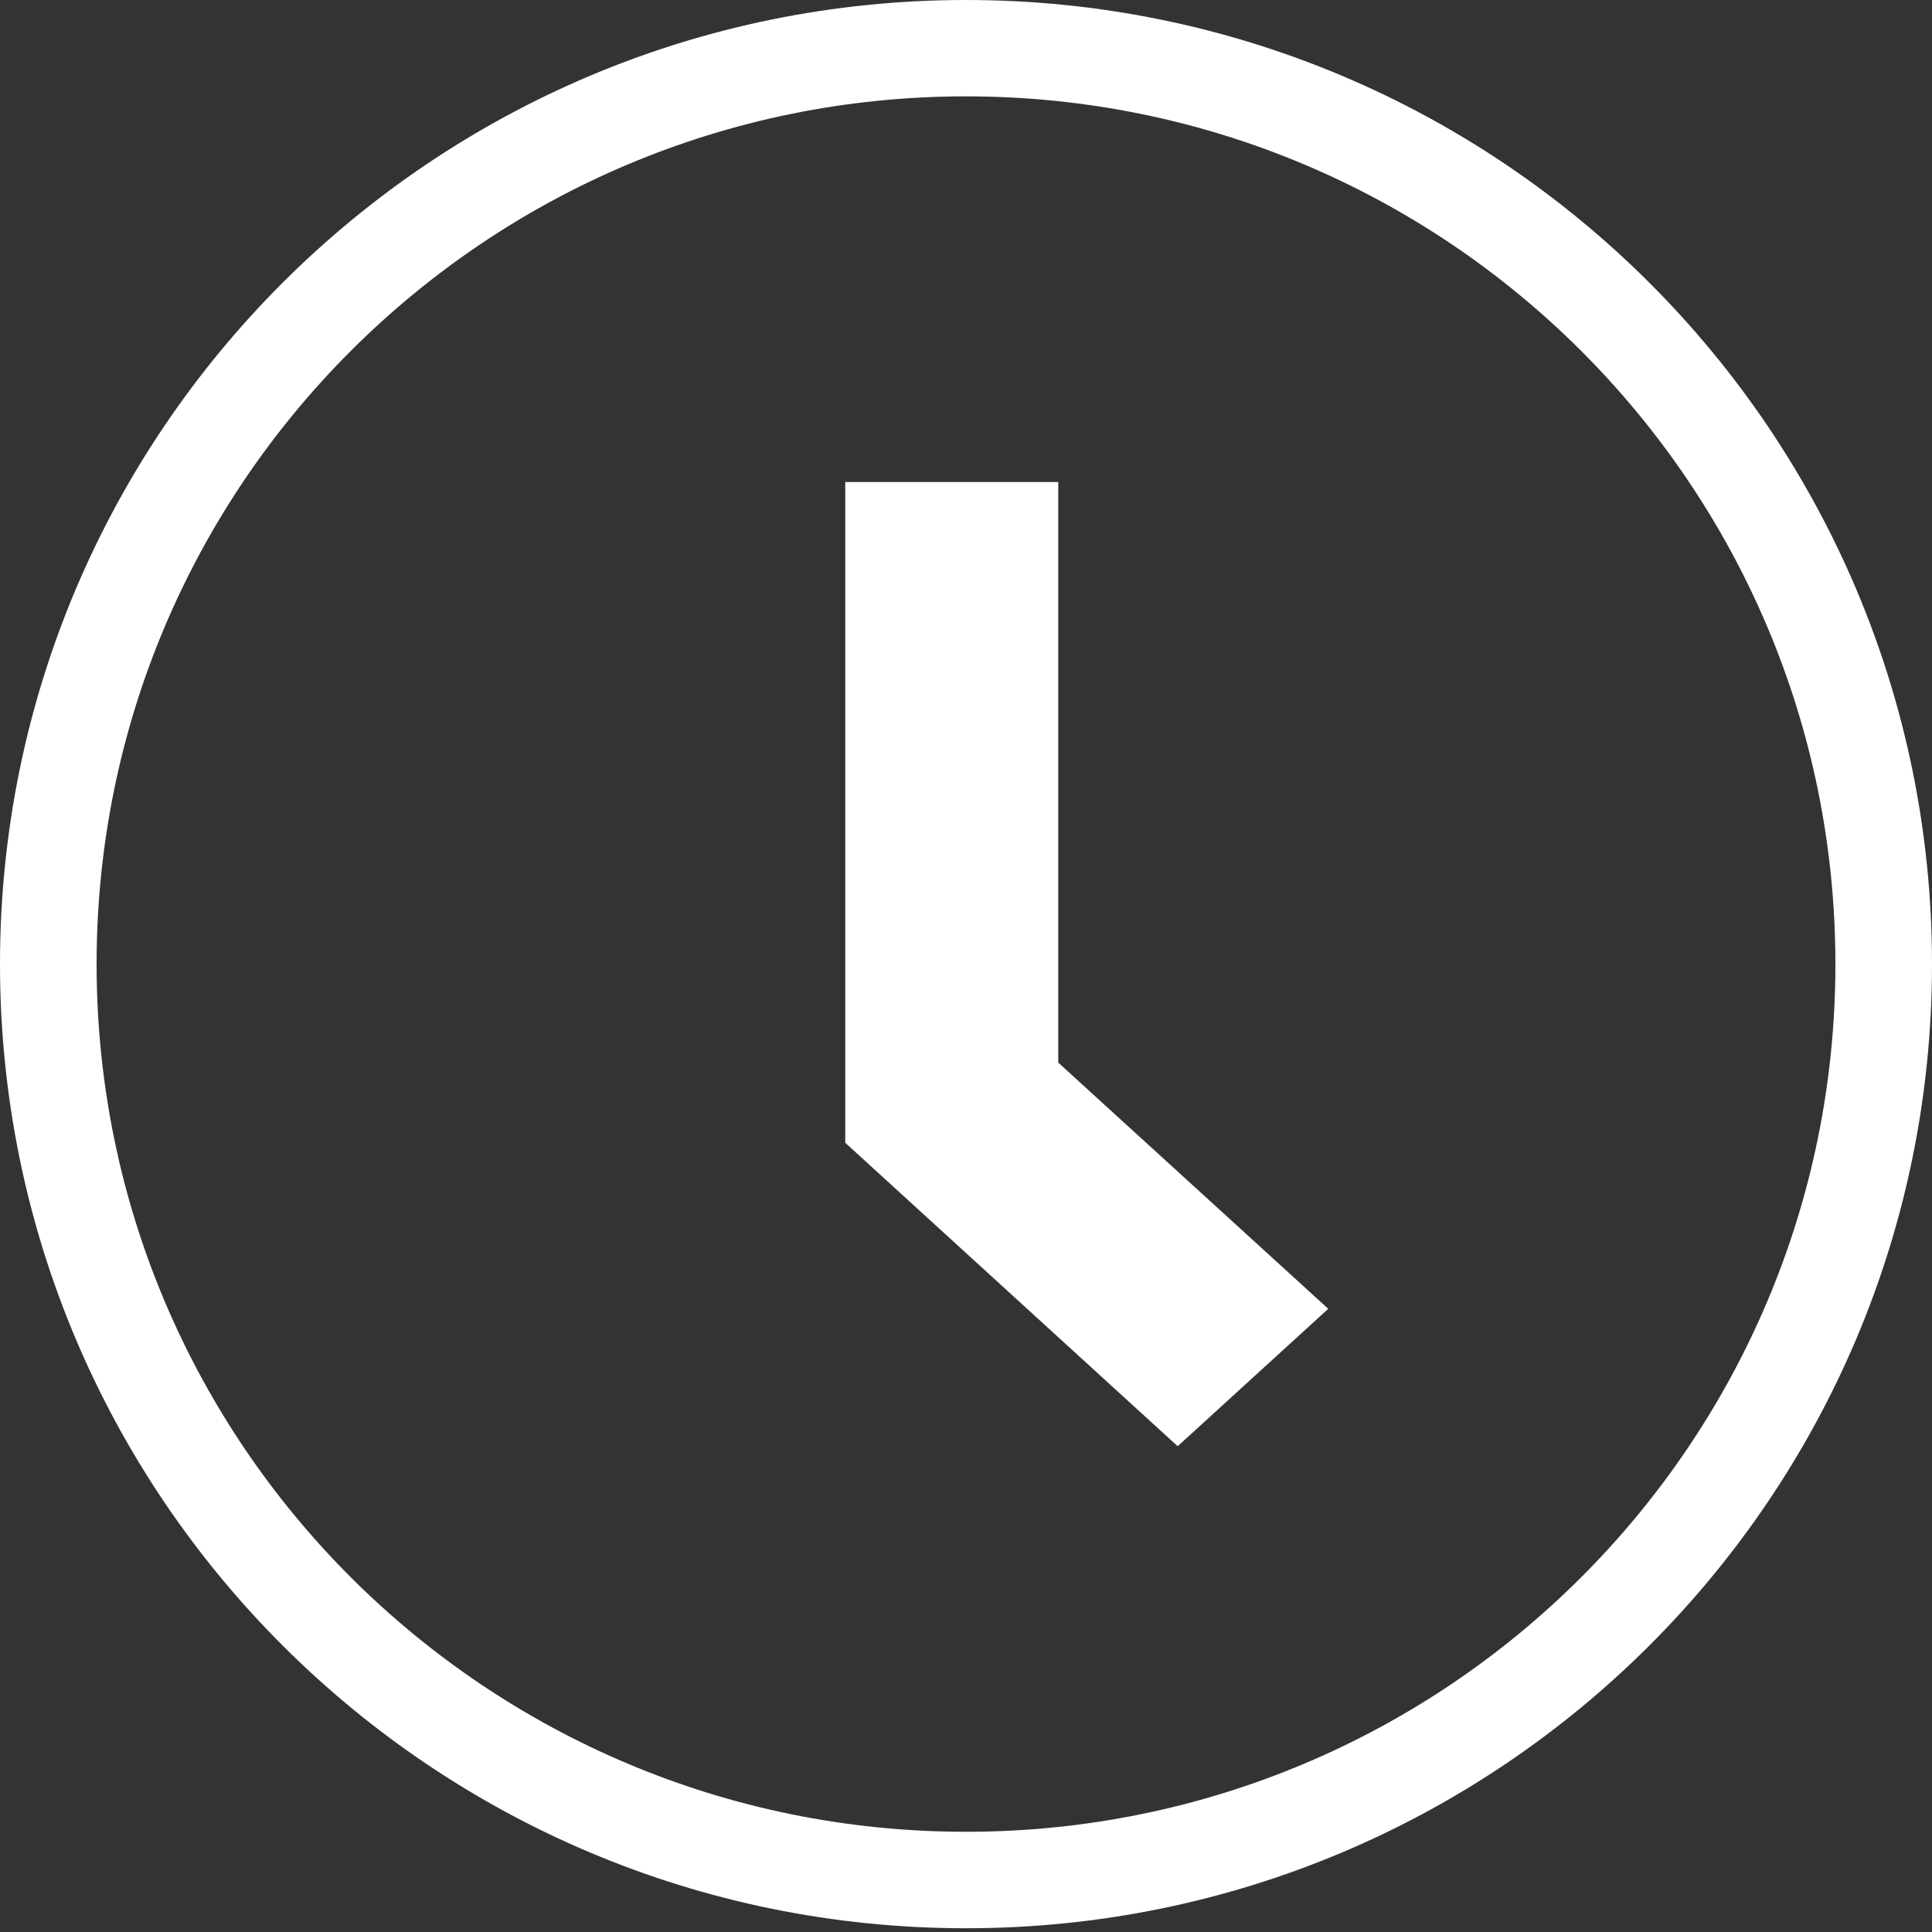
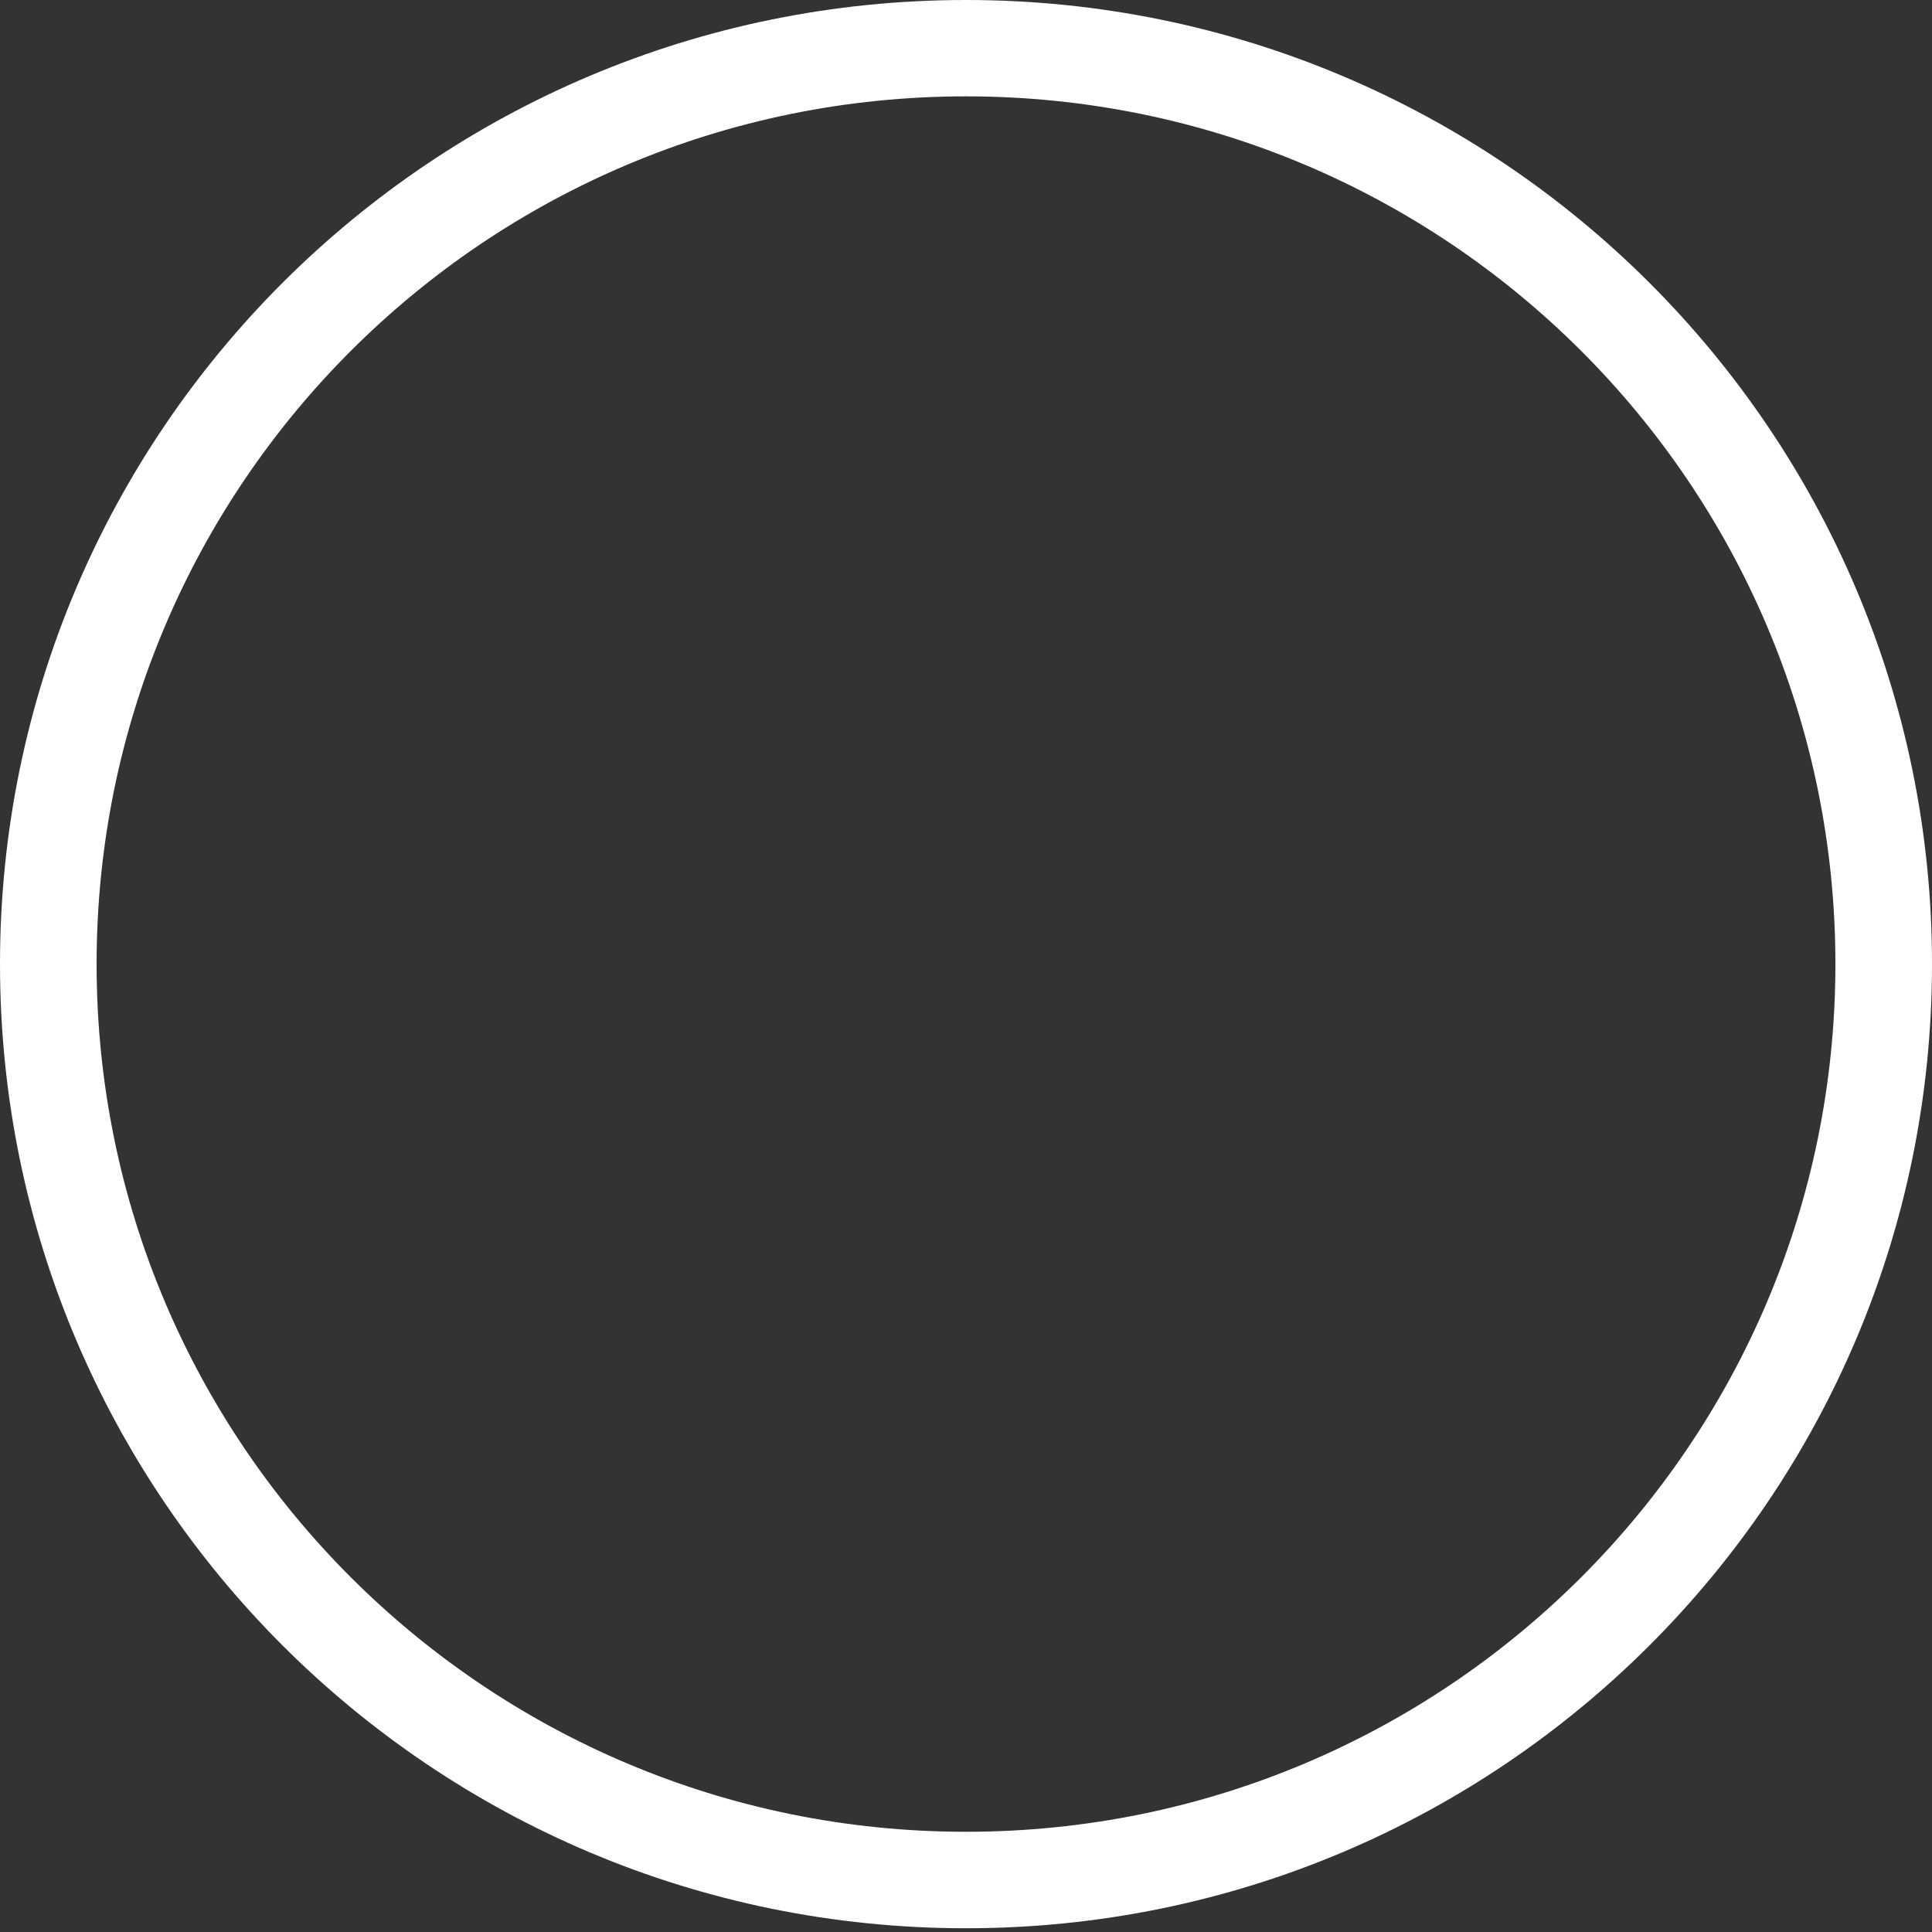
<svg xmlns="http://www.w3.org/2000/svg" width="16" height="16" fill="none">
  <rect width="100%" height="100%" fill="#333333" stroke="none" />
  <path fill-rule="evenodd" clip-rule="evenodd" d="M0 7.984C0 3.575 3.582 0 8 0s8 3.575 8 7.984c0 4.41-3.582 7.985-8 7.985s-8-3.575-8-7.985Zm.8 0c0 3.97 3.223 7.186 7.2 7.186 3.977 0 7.2-3.216 7.2-7.186C15.2 4.015 11.977.798 8 .798 4.023.798.8 4.015.8 7.984Z" fill="#fff" />
-   <path d="M8.764 3.992H7v5.472l2.753 2.513L11 10.839 8.764 8.8V3.991Z" fill="#fff" />
</svg>